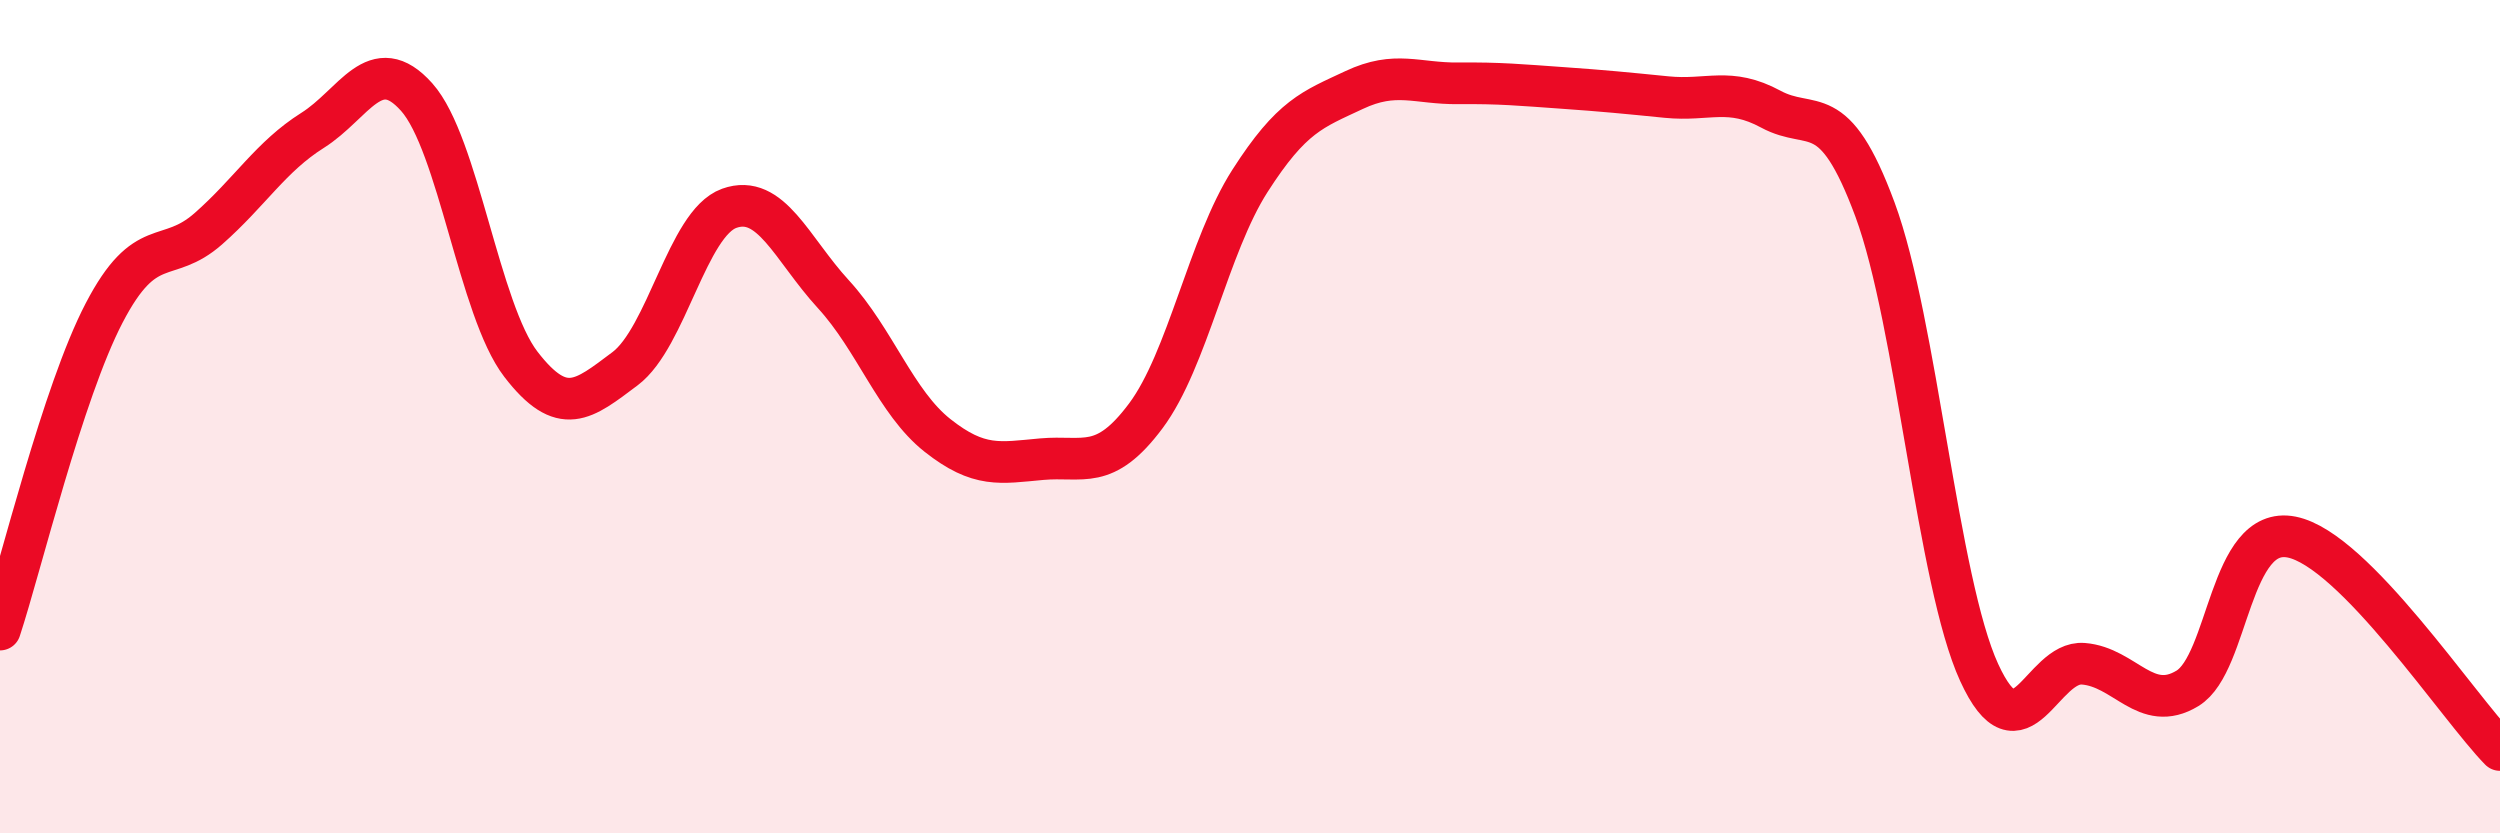
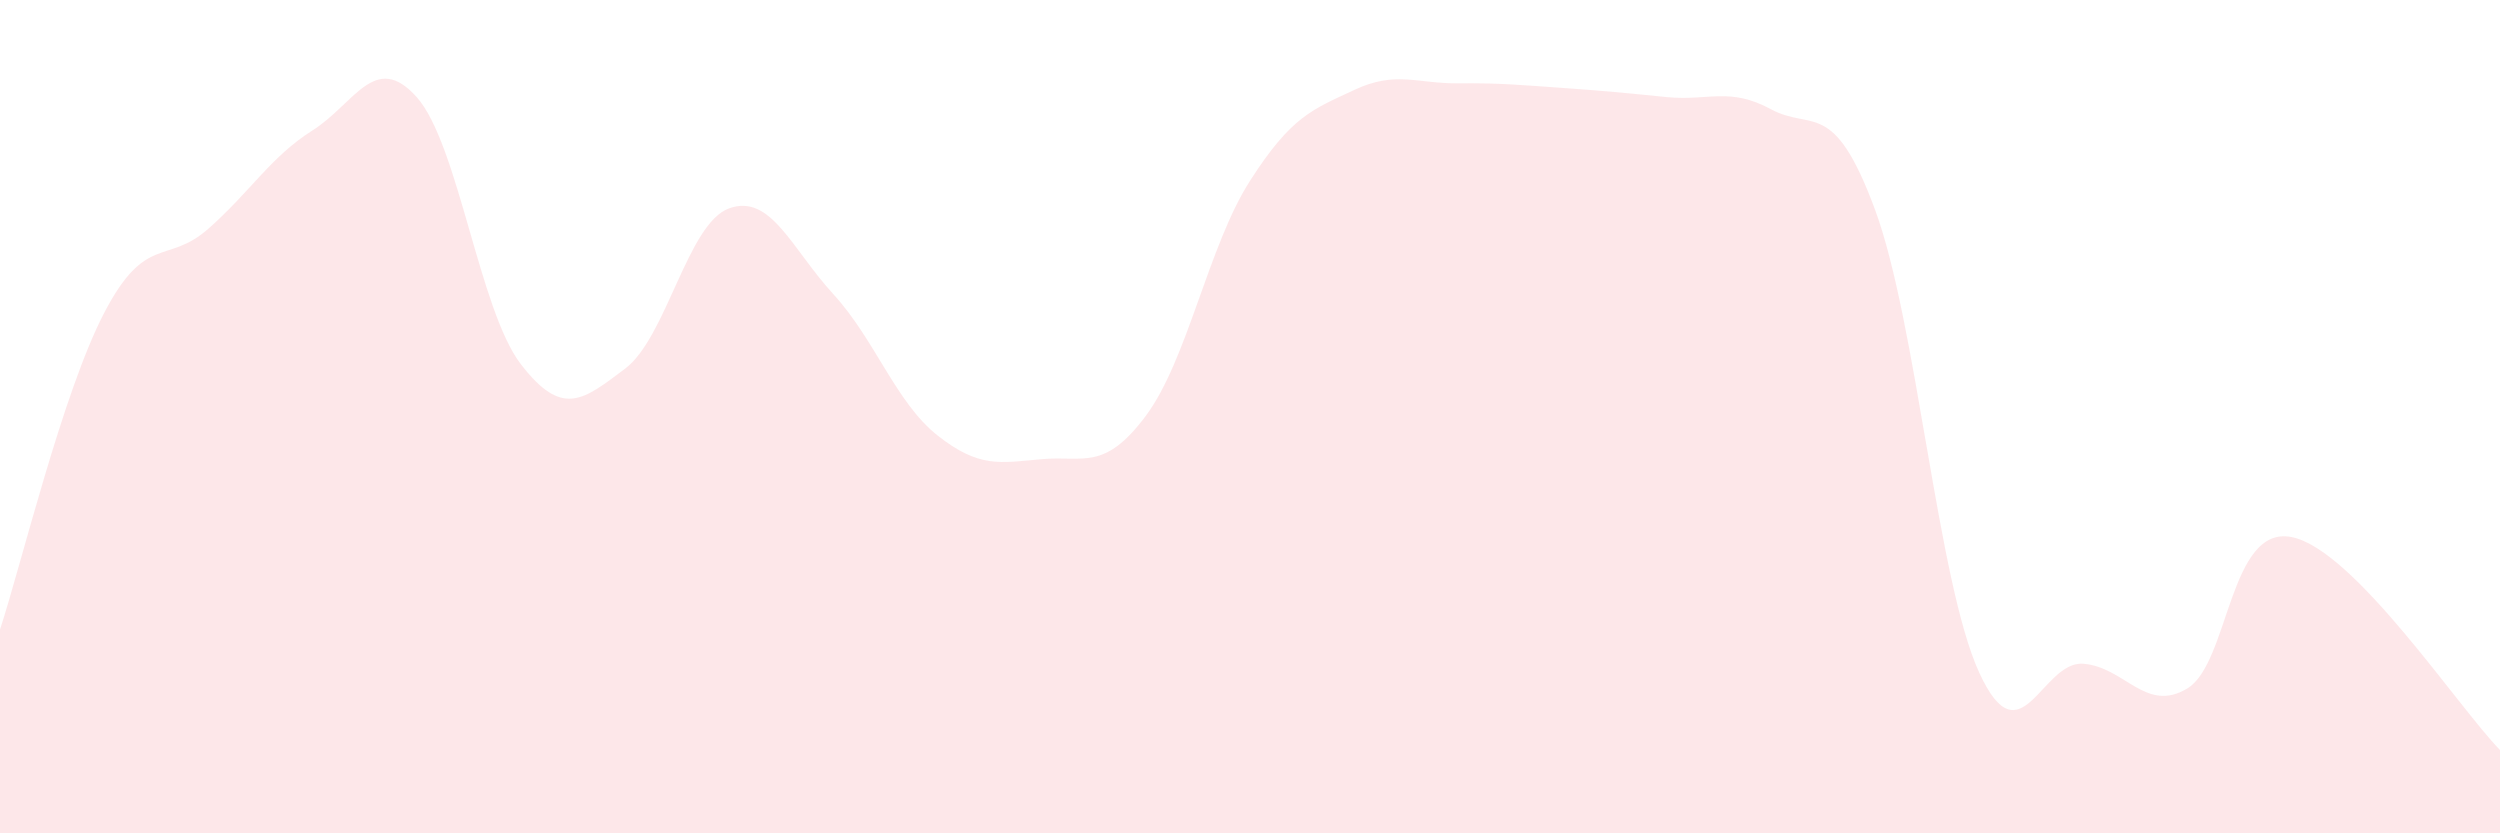
<svg xmlns="http://www.w3.org/2000/svg" width="60" height="20" viewBox="0 0 60 20">
  <path d="M 0,15.11 C 0.5,13.59 1.5,9.43 2.5,7.51 C 3.5,5.59 4,6.37 5,5.49 C 6,4.61 6.5,3.76 7.5,3.13 C 8.5,2.5 9,1.21 10,2.33 C 11,3.45 11.5,7.44 12.5,8.74 C 13.5,10.04 14,9.6 15,8.85 C 16,8.1 16.5,5.36 17.5,5 C 18.5,4.64 19,5.97 20,7.06 C 21,8.15 21.5,9.66 22.5,10.45 C 23.5,11.24 24,11.11 25,11.02 C 26,10.93 26.5,11.32 27.5,9.98 C 28.5,8.64 29,5.9 30,4.34 C 31,2.78 31.5,2.63 32.5,2.16 C 33.5,1.69 34,2.01 35,2 C 36,1.99 36.5,2.04 37.5,2.11 C 38.5,2.18 39,2.23 40,2.33 C 41,2.43 41.5,2.08 42.5,2.62 C 43.5,3.16 44,2.33 45,5.03 C 46,7.73 46.5,13.96 47.5,16.14 C 48.5,18.32 49,15.85 50,15.93 C 51,16.01 51.5,17.13 52.5,16.52 C 53.5,15.91 53.5,12.59 55,12.89 C 56.5,13.19 59,16.98 60,18L60 20L0 20Z" fill="#EB0A25" opacity="0.1" stroke-linecap="round" stroke-linejoin="round" />
-   <path d="M 0,15.11 C 0.5,13.59 1.5,9.43 2.5,7.51 C 3.5,5.59 4,6.37 5,5.49 C 6,4.61 6.5,3.76 7.5,3.13 C 8.5,2.5 9,1.21 10,2.33 C 11,3.45 11.5,7.44 12.5,8.74 C 13.5,10.04 14,9.6 15,8.85 C 16,8.1 16.5,5.36 17.5,5 C 18.5,4.64 19,5.97 20,7.06 C 21,8.15 21.5,9.66 22.5,10.45 C 23.5,11.24 24,11.11 25,11.02 C 26,10.93 26.5,11.32 27.5,9.98 C 28.5,8.64 29,5.9 30,4.34 C 31,2.78 31.5,2.63 32.5,2.16 C 33.5,1.69 34,2.01 35,2 C 36,1.99 36.5,2.04 37.5,2.11 C 38.5,2.18 39,2.23 40,2.33 C 41,2.43 41.5,2.08 42.5,2.62 C 43.5,3.16 44,2.33 45,5.03 C 46,7.73 46.5,13.96 47.5,16.14 C 48.5,18.32 49,15.85 50,15.93 C 51,16.01 51.5,17.13 52.5,16.52 C 53.5,15.91 53.5,12.59 55,12.89 C 56.5,13.19 59,16.98 60,18" stroke="#EB0A25" stroke-width="1" fill="none" stroke-linecap="round" stroke-linejoin="round" />
</svg>